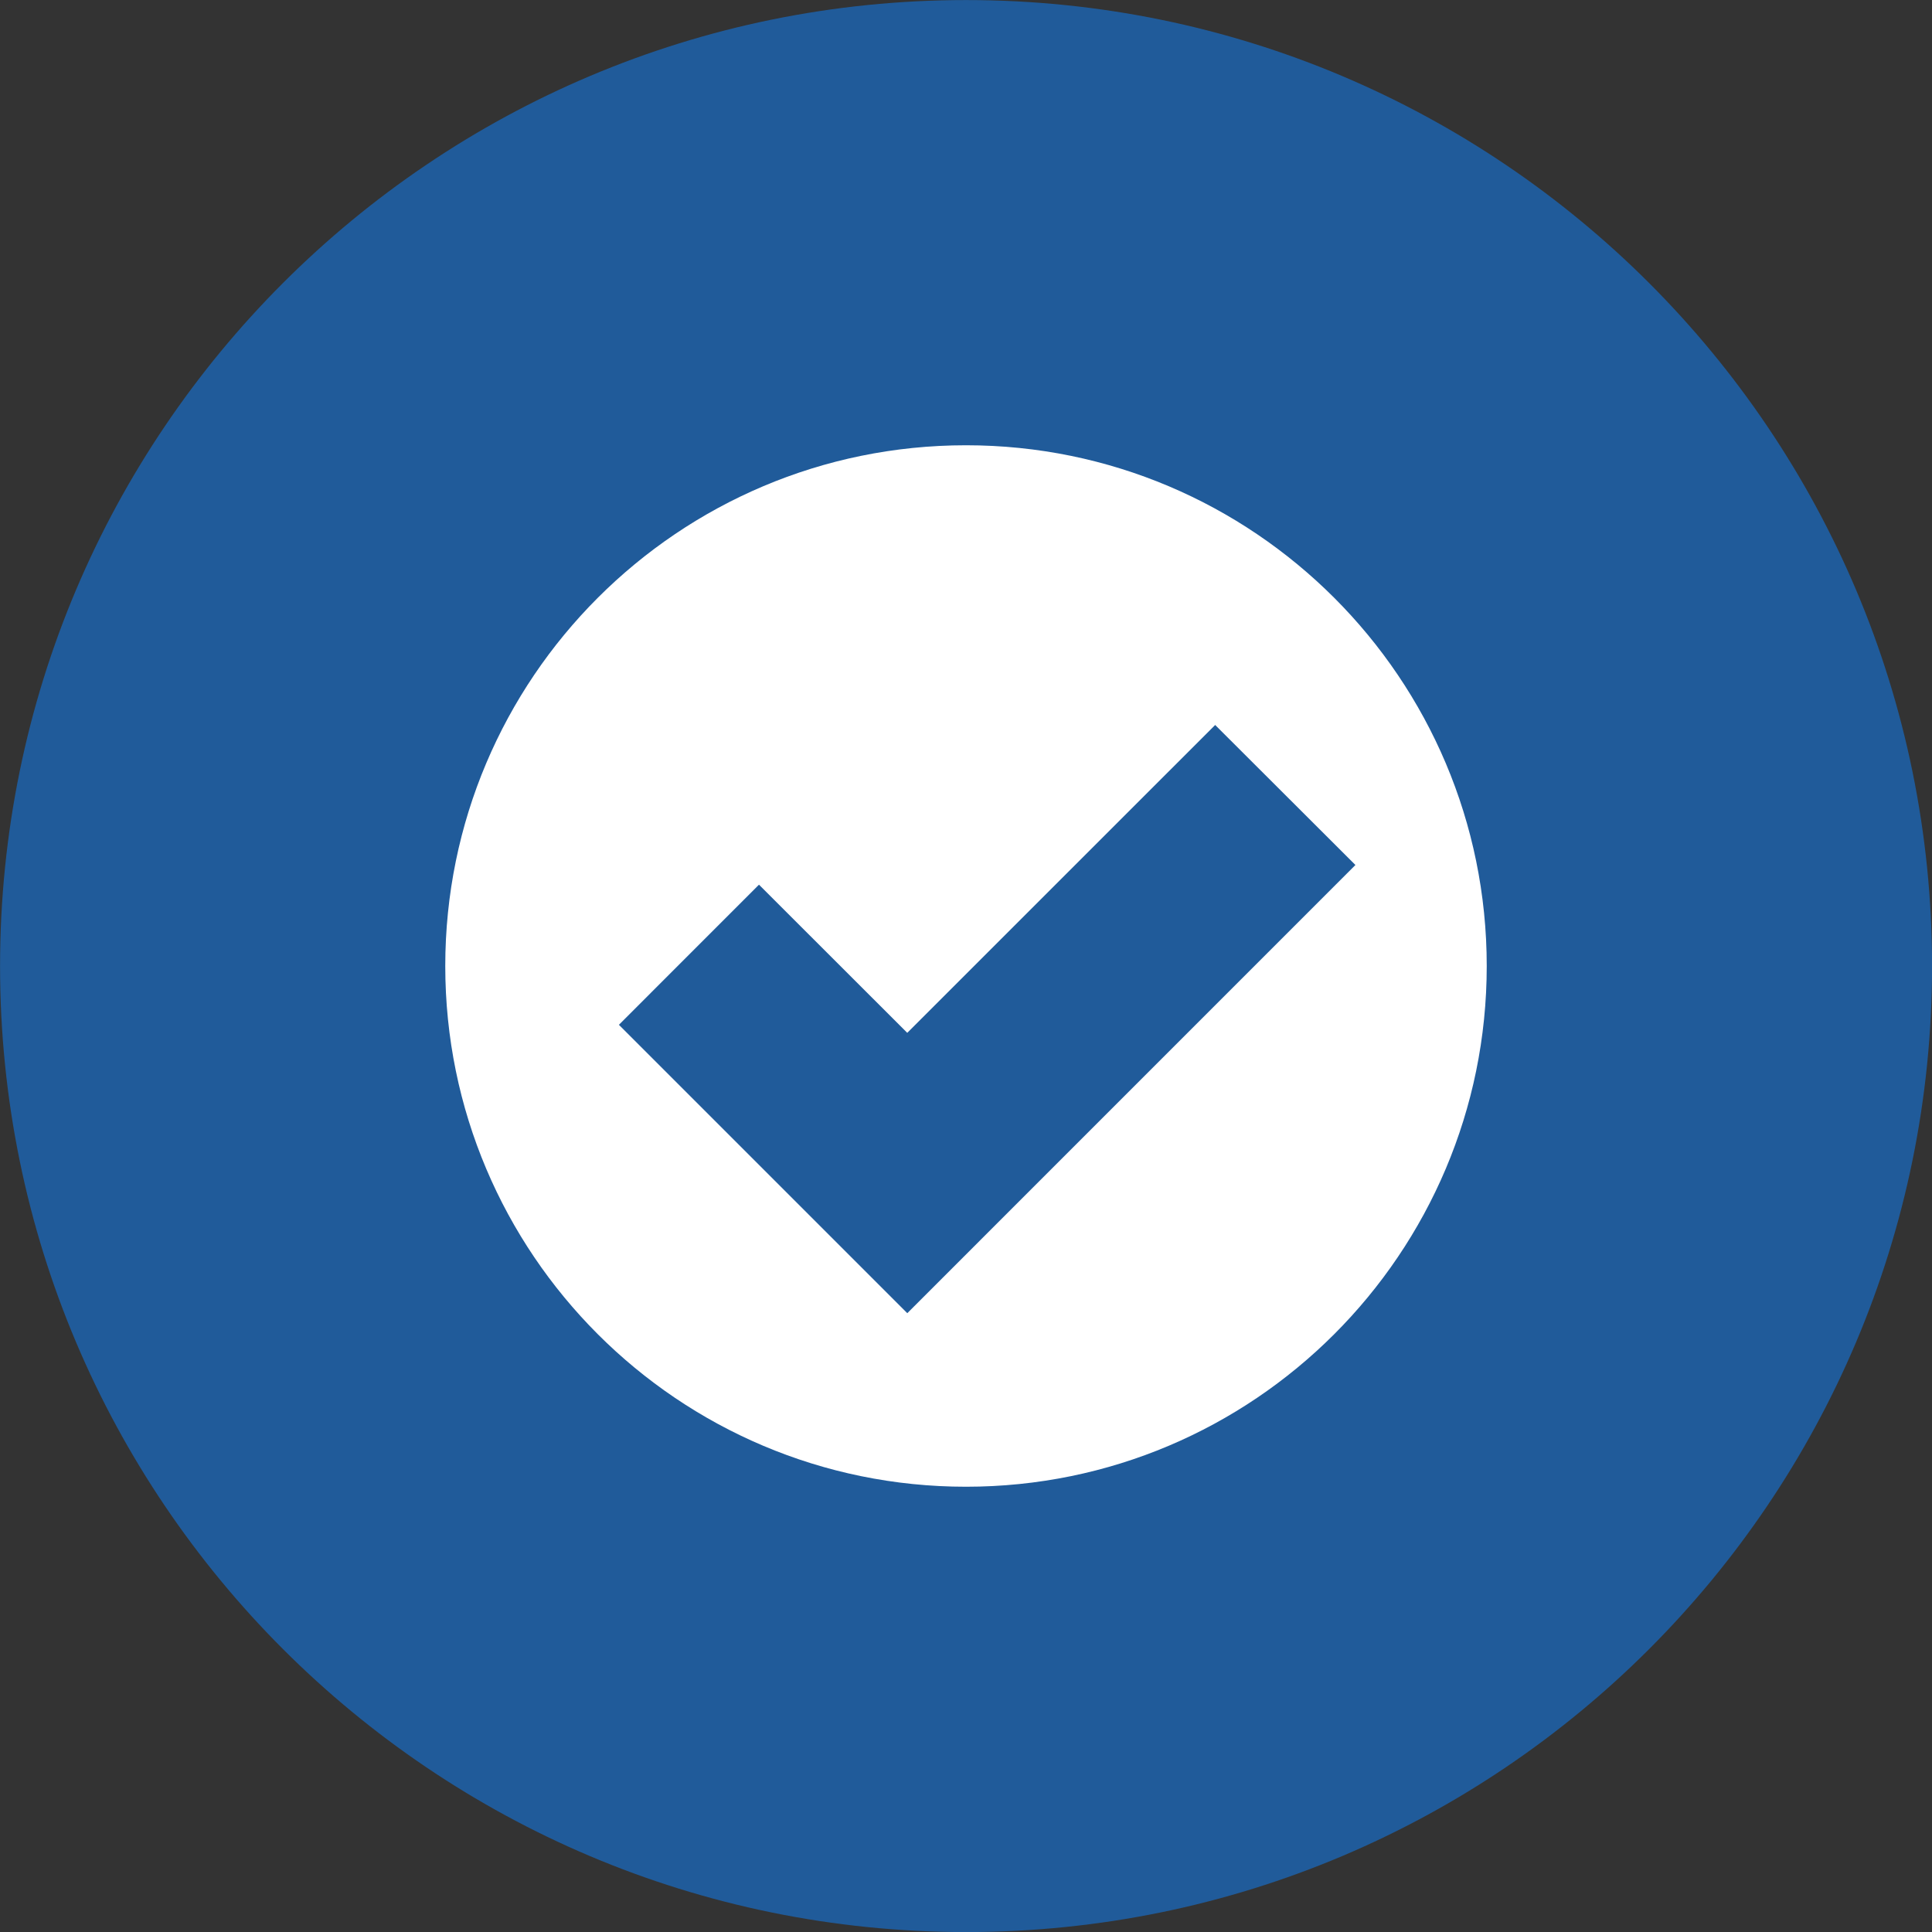
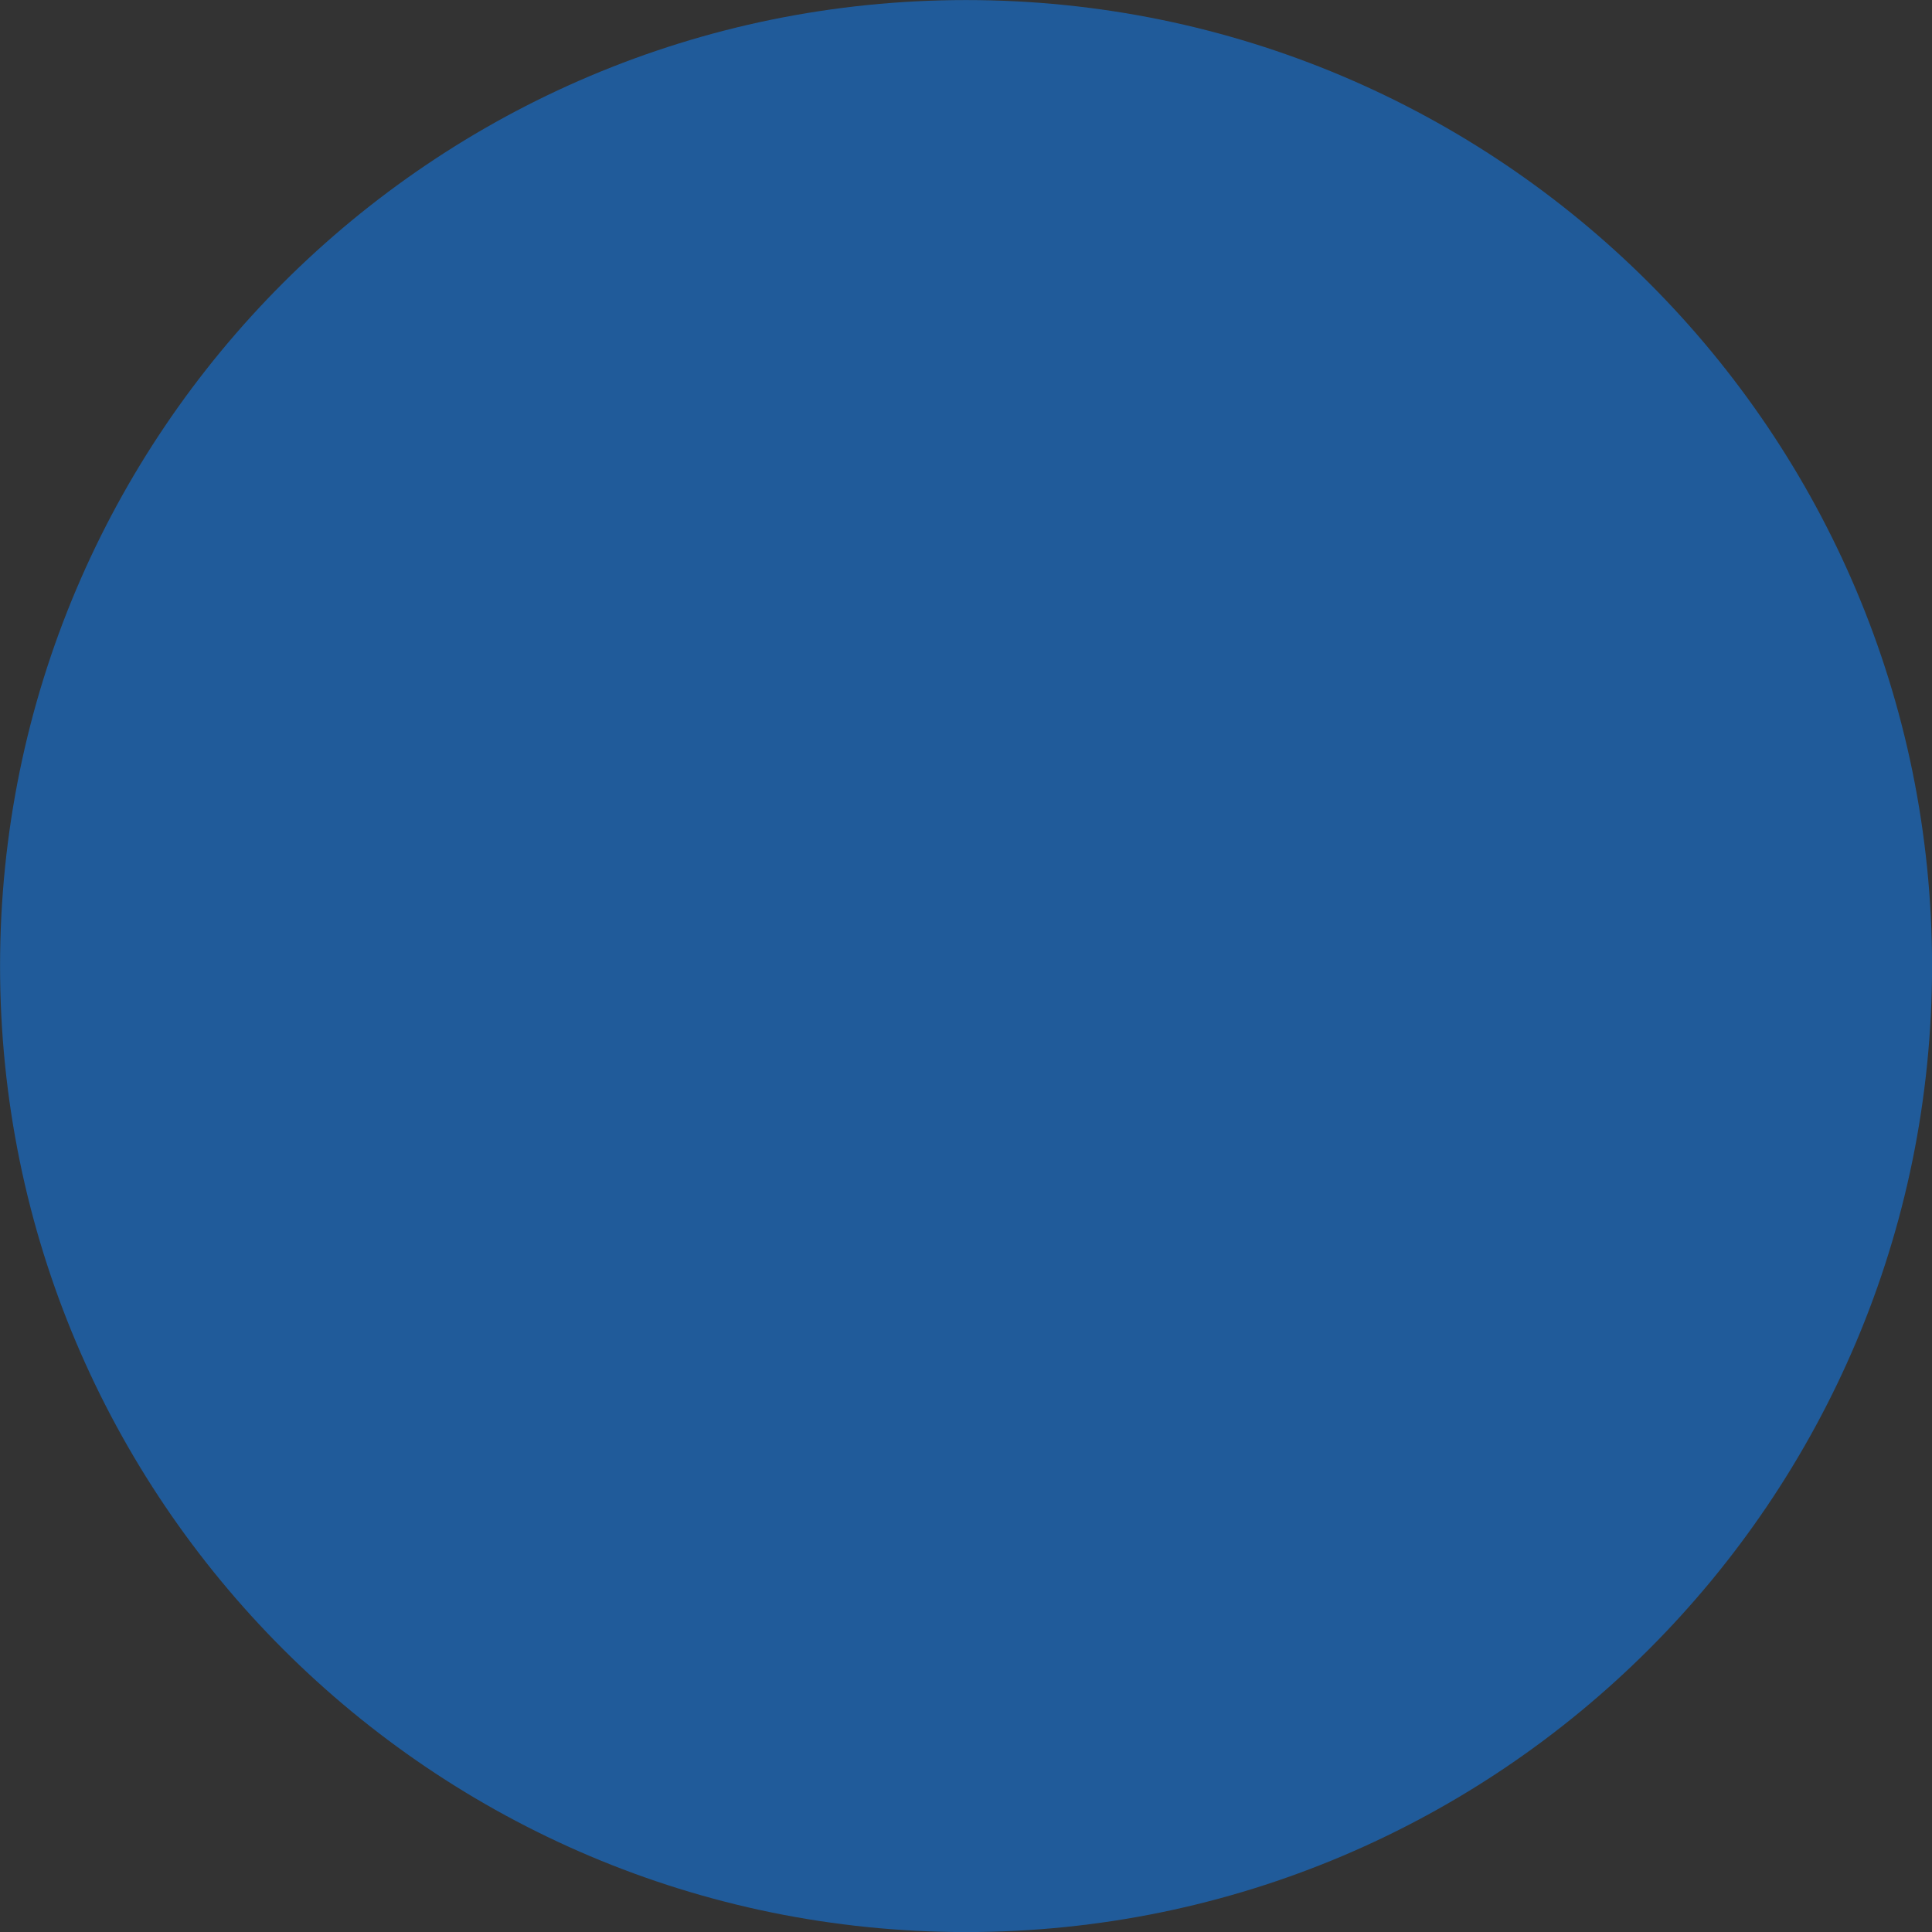
<svg xmlns="http://www.w3.org/2000/svg" width="32" height="32" viewBox="0 0 32 32">
  <rect x="0" y="0" width="32" height="32" fill="#333333" stroke="none" />
  <path fill="#205b9a" d="M32.001 16c0 8.837-7.164 16.001-16 16.001s-16-7.164-16-16c0-8.837 7.164-16 16-16s16 7.164 16 16z" />
-   <path fill="#fff" d="M16 7.375c-4.763 0-8.625 3.862-8.625 8.625s3.862 8.625 8.625 8.625 8.625-3.862 8.625-8.625-3.862-8.625-8.625-8.625zM15.027 21.75l-4.776-4.776 2.32-2.321 2.456 2.454 5.1-5.099 2.323 2.319-7.422 7.423z" />
</svg>